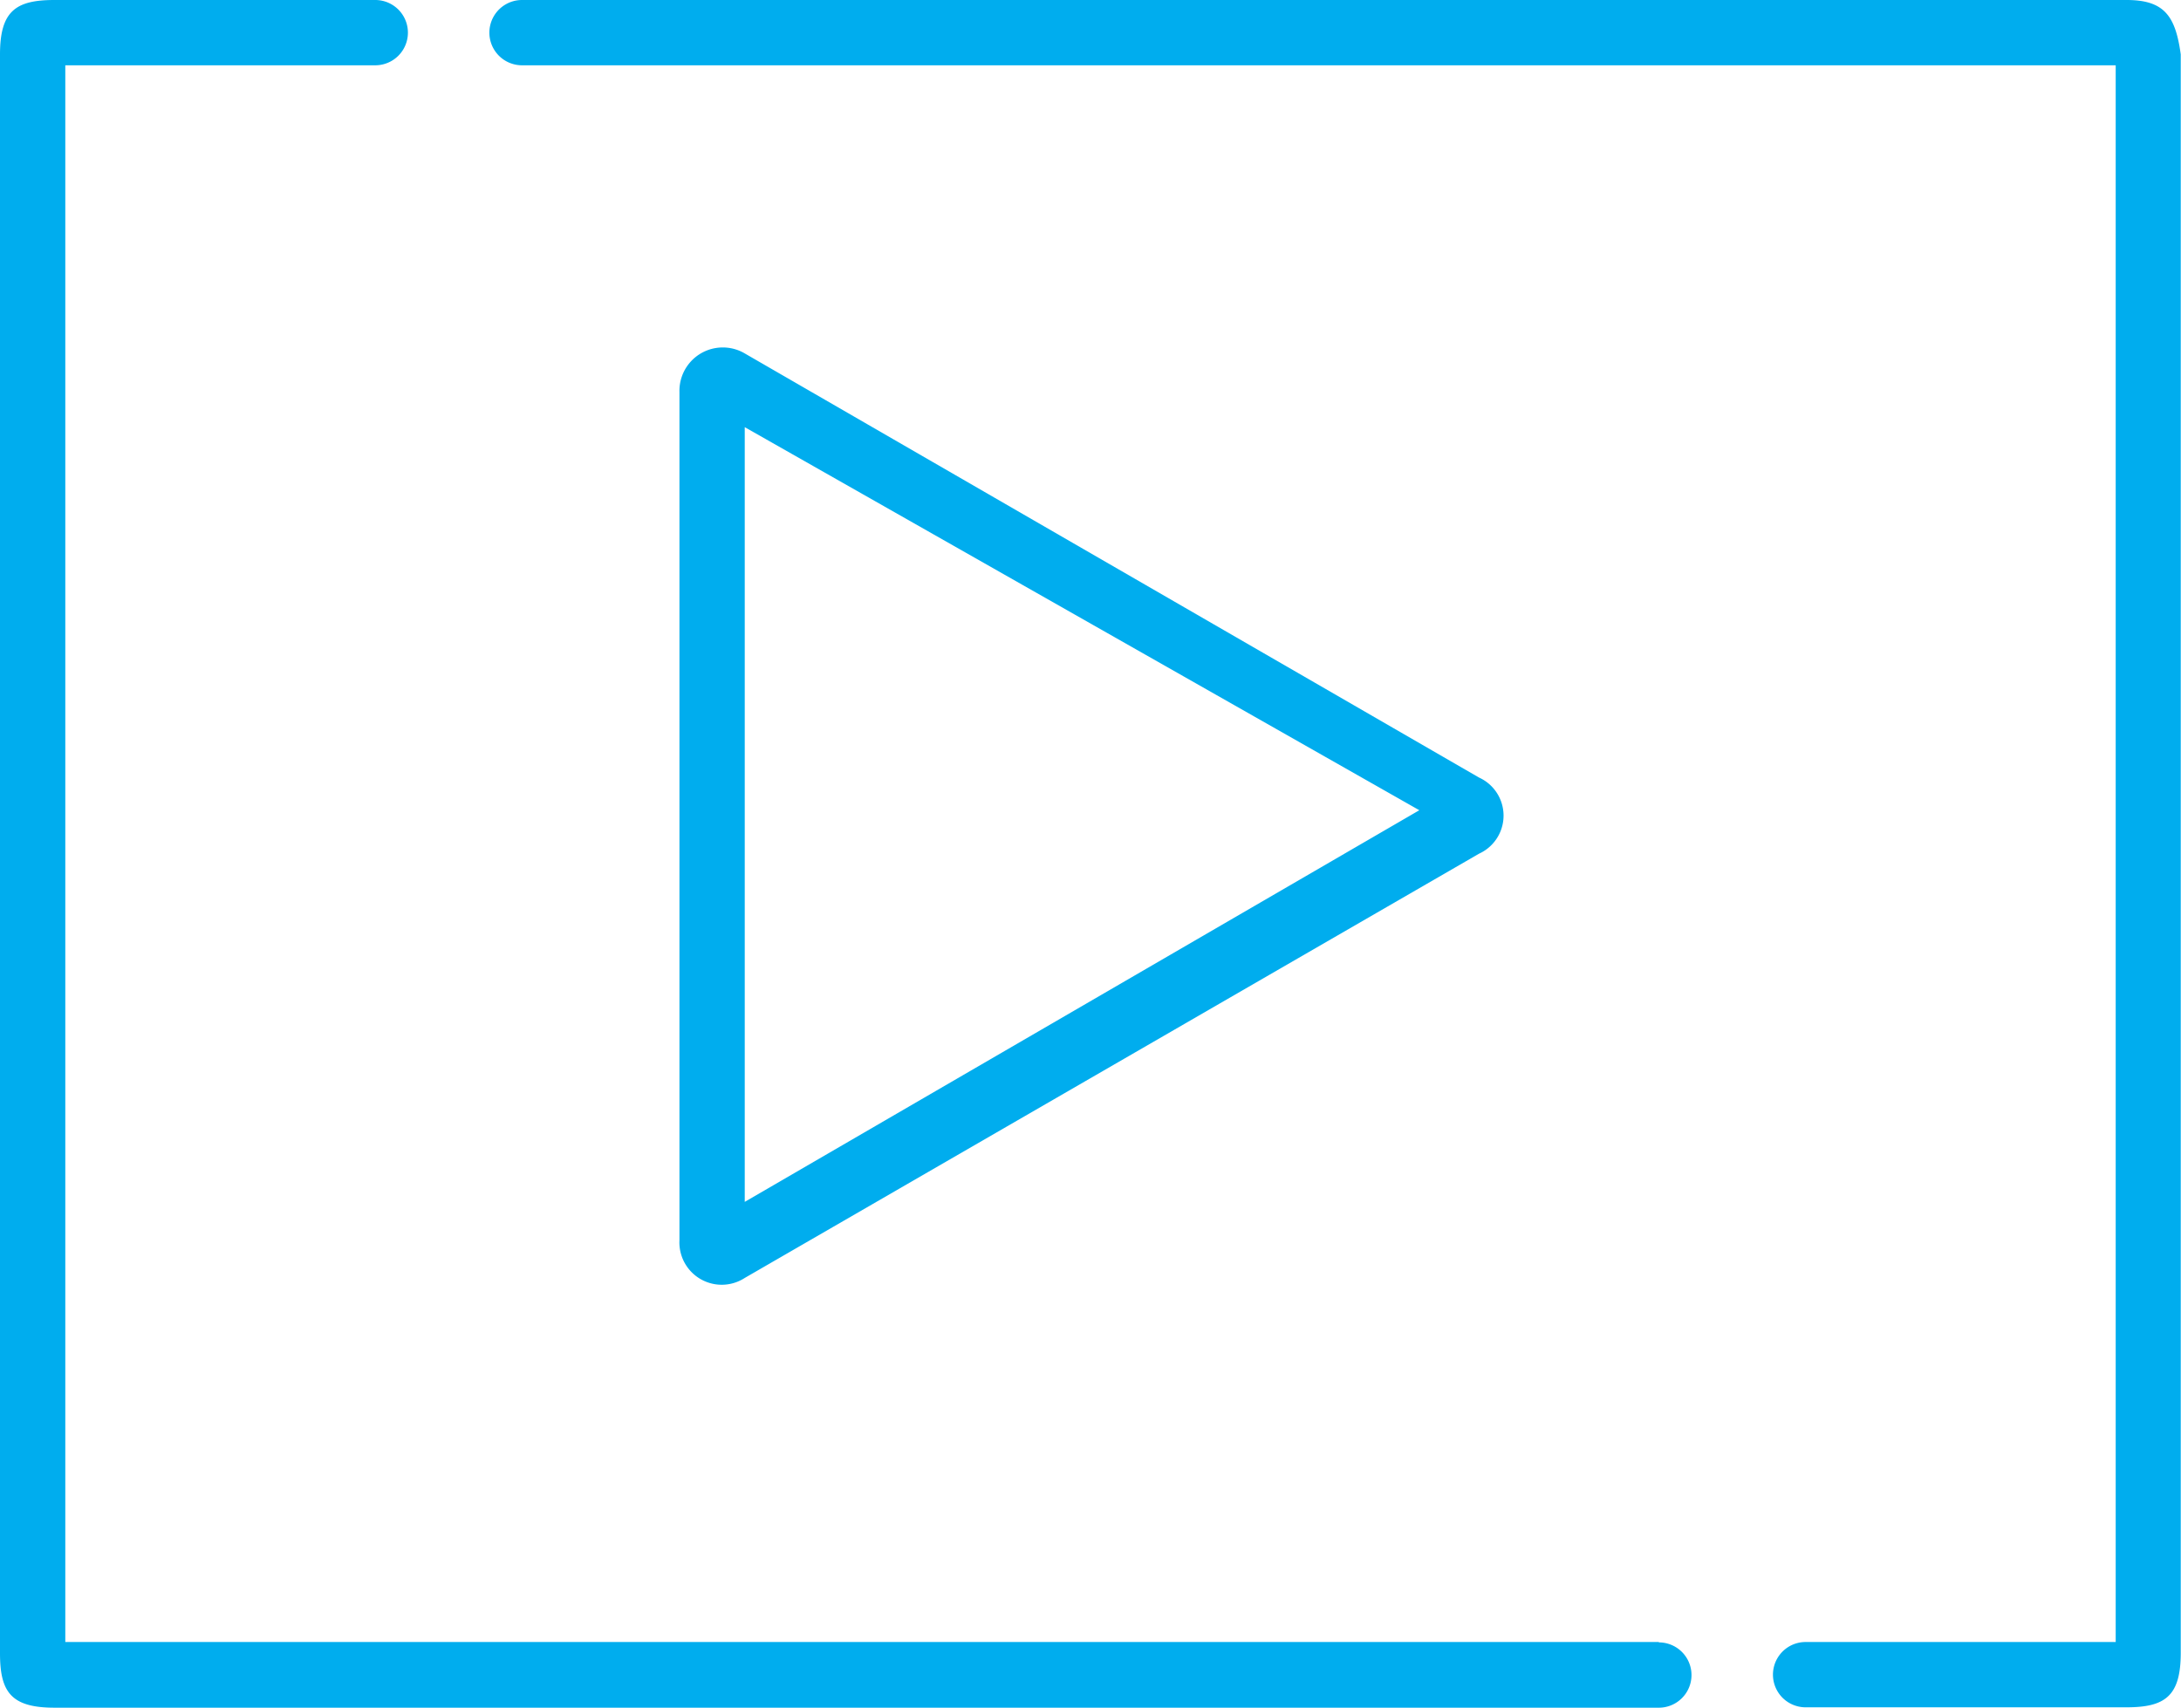
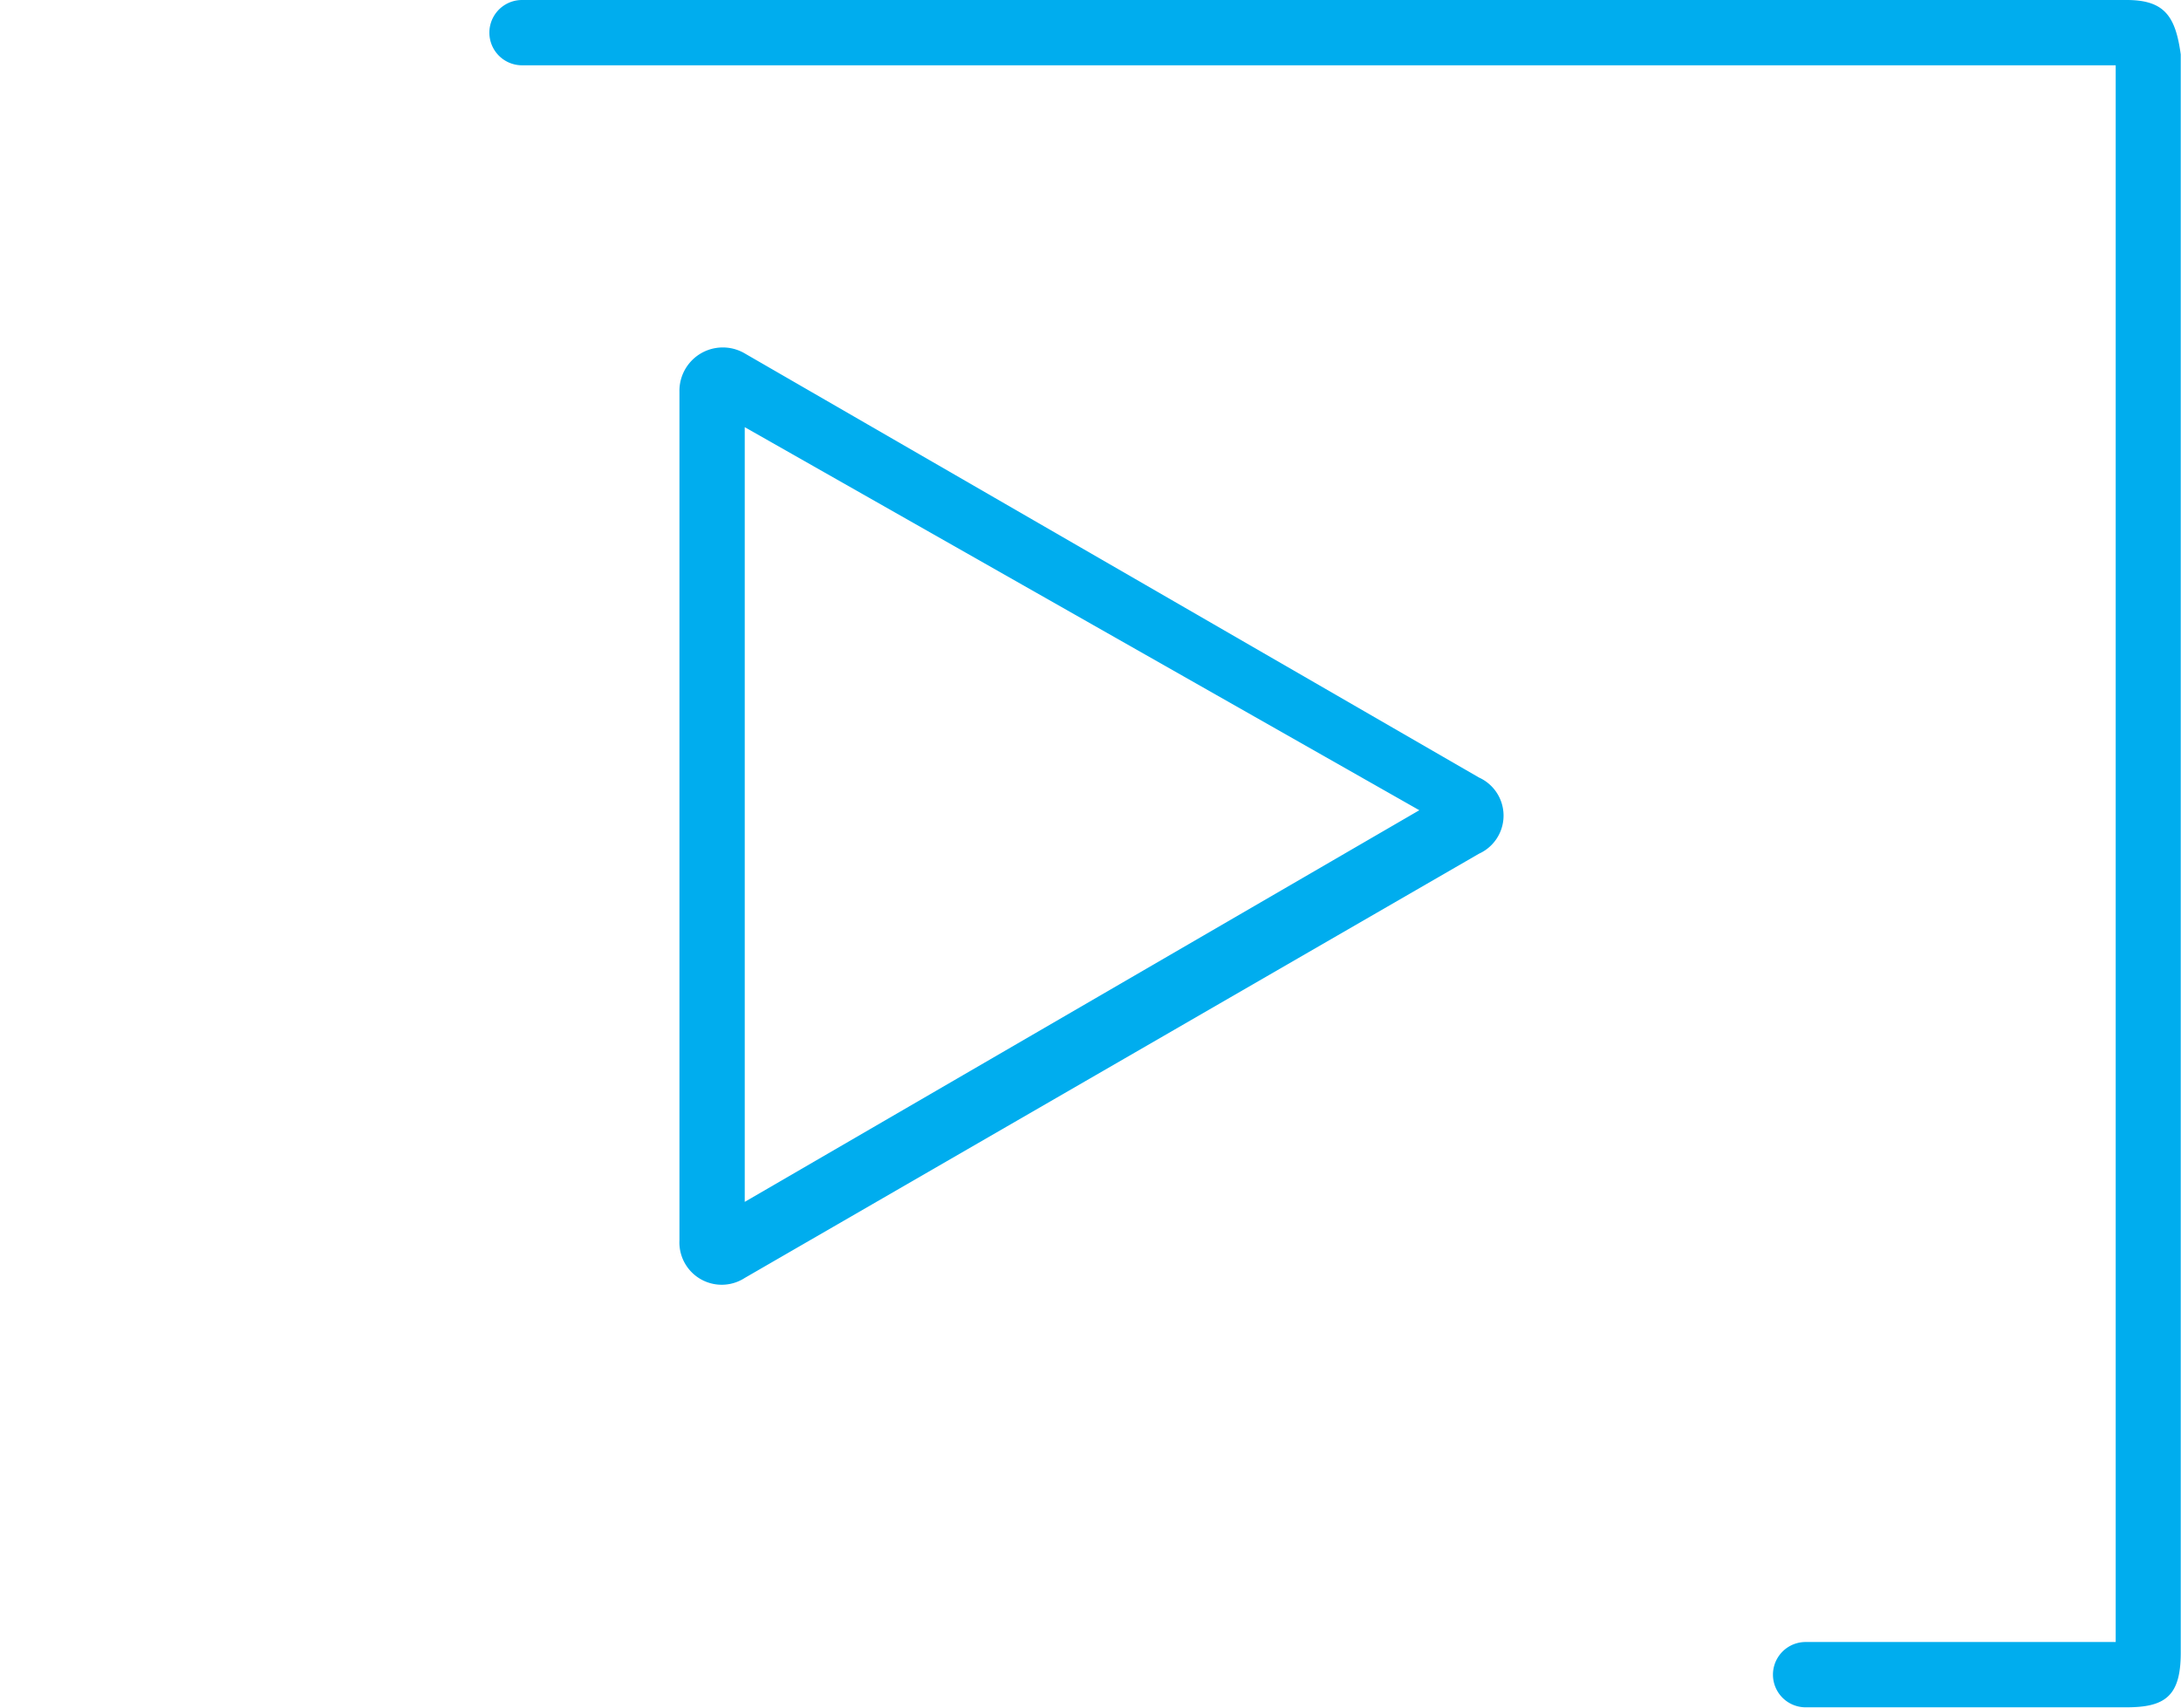
<svg xmlns="http://www.w3.org/2000/svg" width="17" height="13.312" viewBox="0 0 17 13.312">
  <g id="Video_Marker_Icon" data-name="Video Marker Icon" transform="translate(0.1 -4.3)">
    <path id="Path_2837" data-name="Path 2837" d="M12.9,17.948l5.723-3.307a.326.326,0,0,0,0-.594L12.9,10.741a.338.338,0,0,0-.509.3v6.613A.33.33,0,0,0,12.9,17.948Zm-.042-6.656,5.3,3.01L12.9,17.355V11.292Z" transform="translate(-7.195 -3.686)" fill="#00adee" />
    <g id="Group_4910" data-name="Group 4910" transform="translate(-0.1 4.3)">
      <path id="Path_2838" data-name="Path 2838" d="M21.661,4.3H9.154a.254.254,0,0,0,0,.509H21.576V17.1H19.159a.254.254,0,0,0,0,.509h2.5c.3,0,.424-.085.424-.424V4.724C22.042,4.427,21.957,4.3,21.661,4.3Z" transform="translate(-5.085 -4.3)" fill="#00adee" />
-       <path id="Path_2839" data-name="Path 2839" d="M12.83,17.1H.409V4.809H2.825a.254.254,0,1,0,0-.509H.324c-.3,0-.424.085-.424.424V17.188c0,.3.085.424.424.424H12.83a.254.254,0,0,0,0-.509Z" transform="translate(0.1 -4.3)" fill="#00adee" />
    </g>
  </g>
</svg>